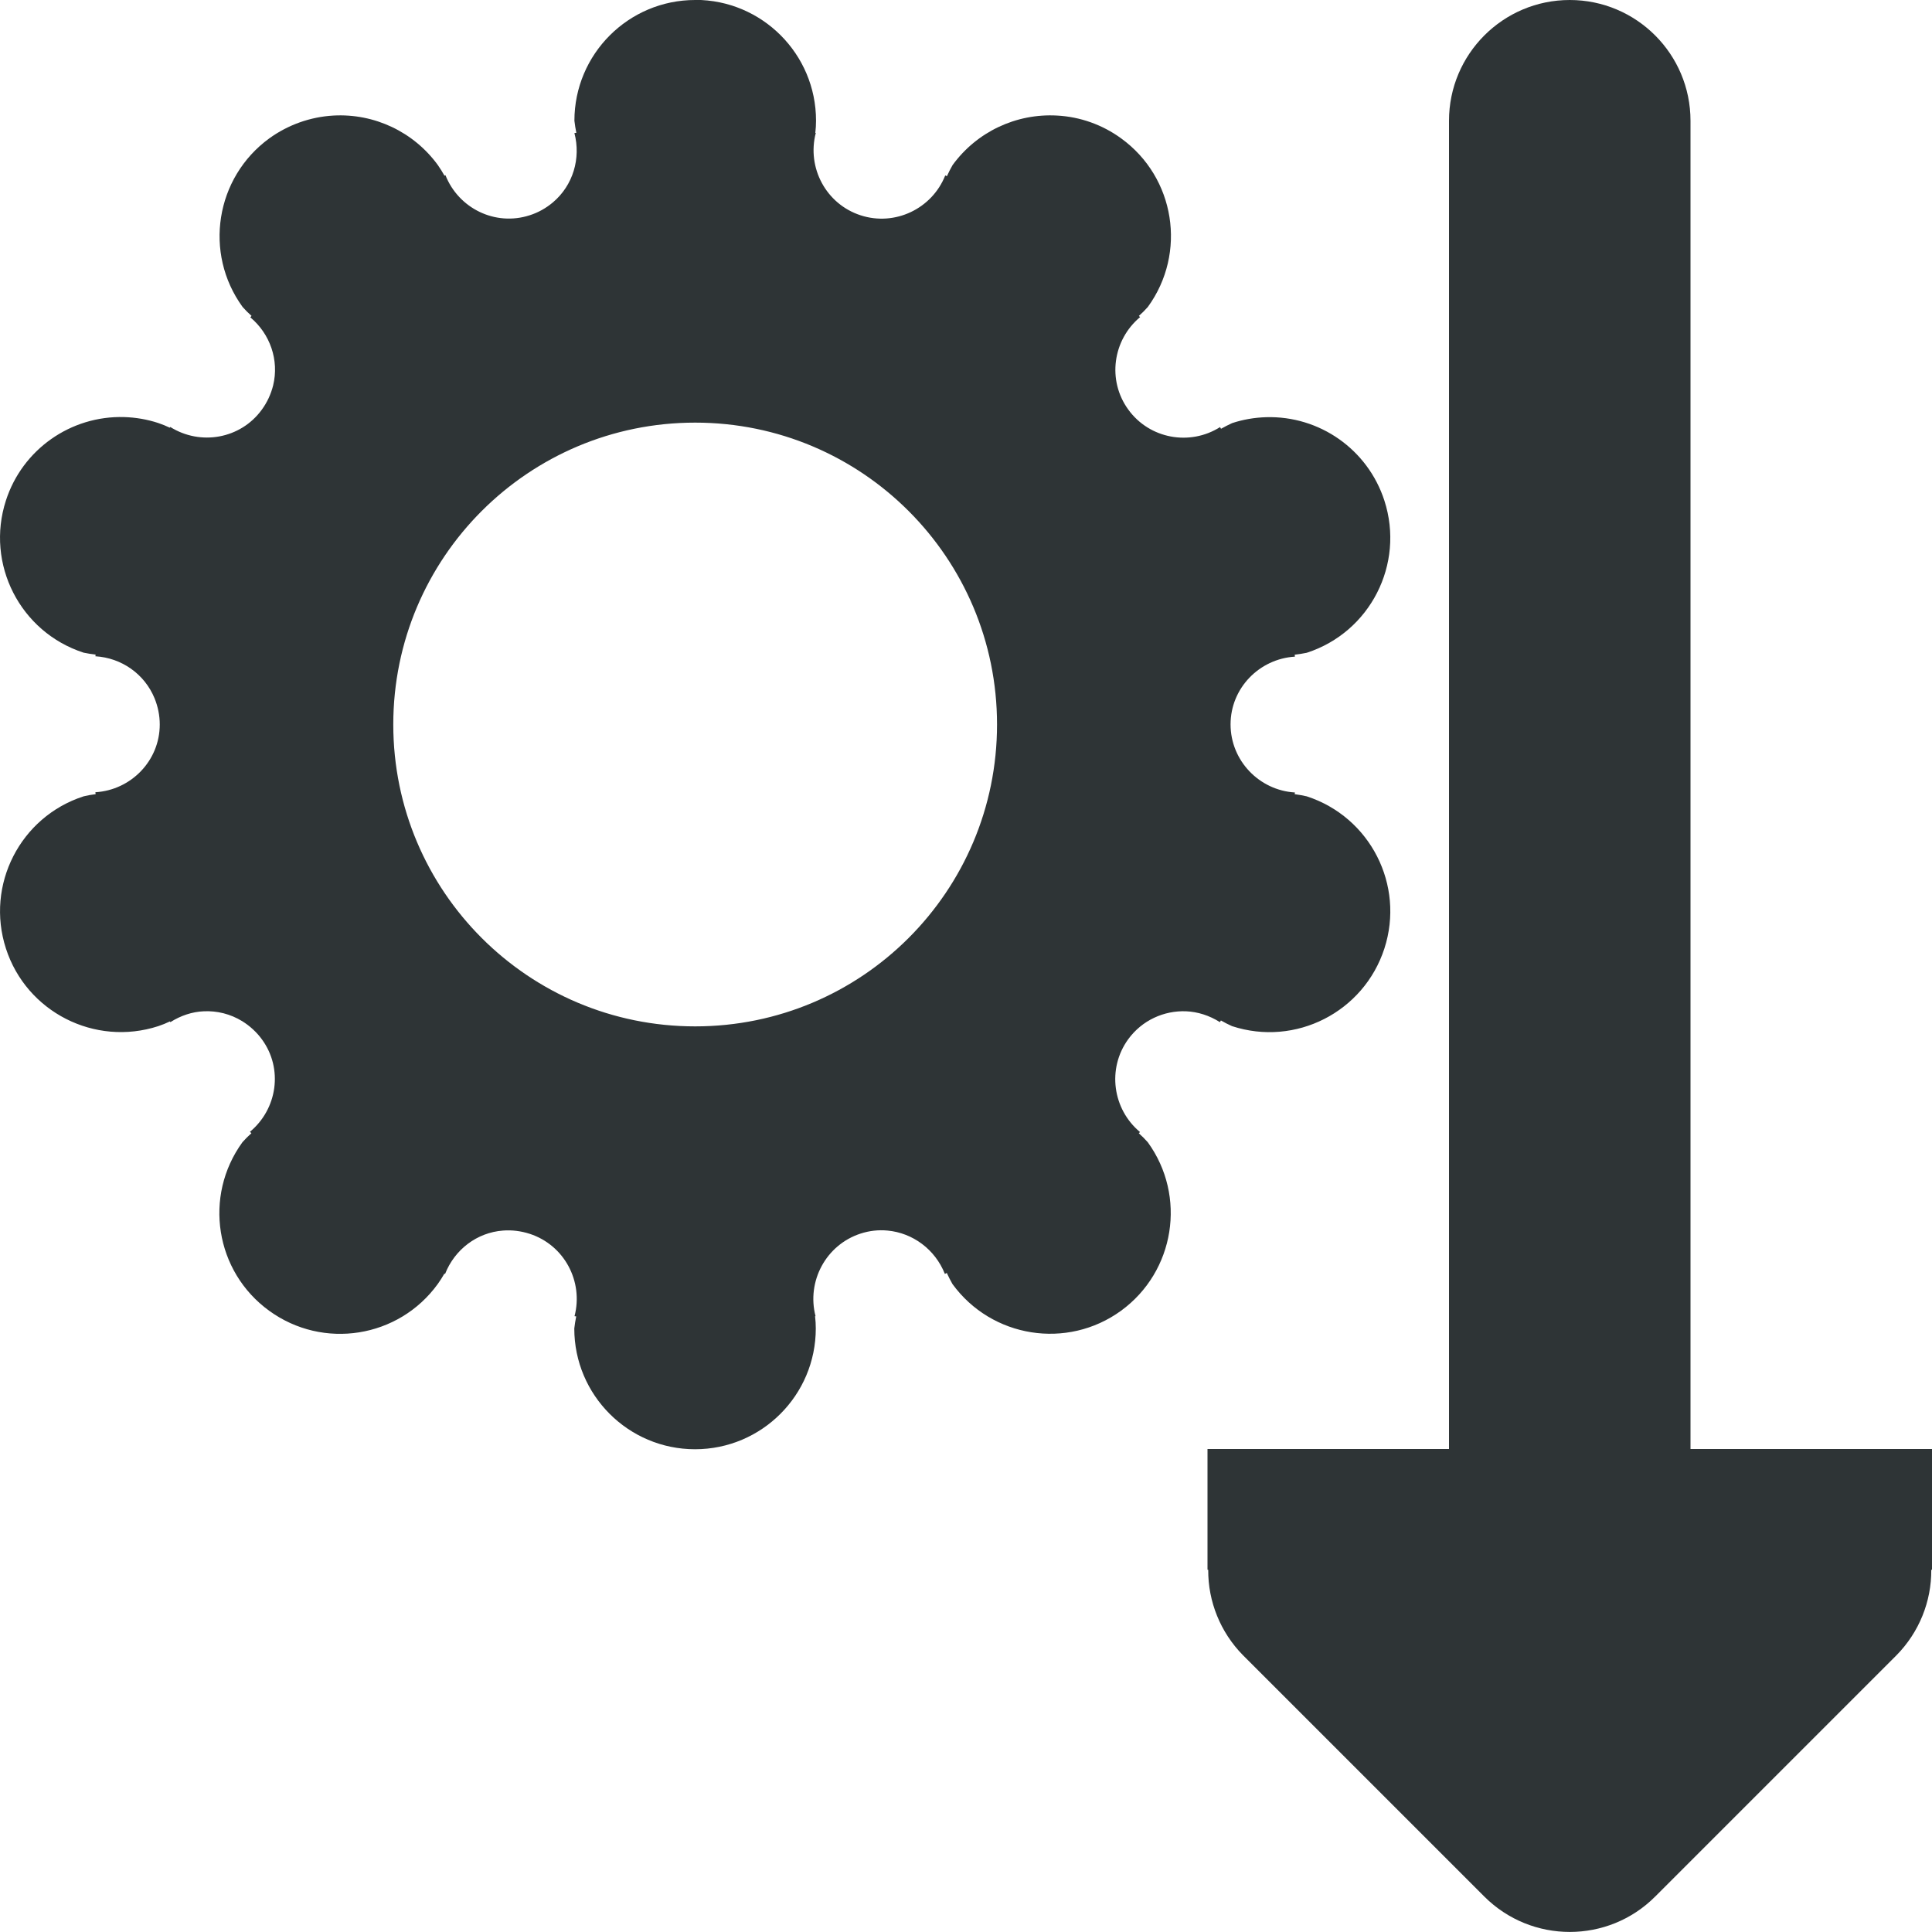
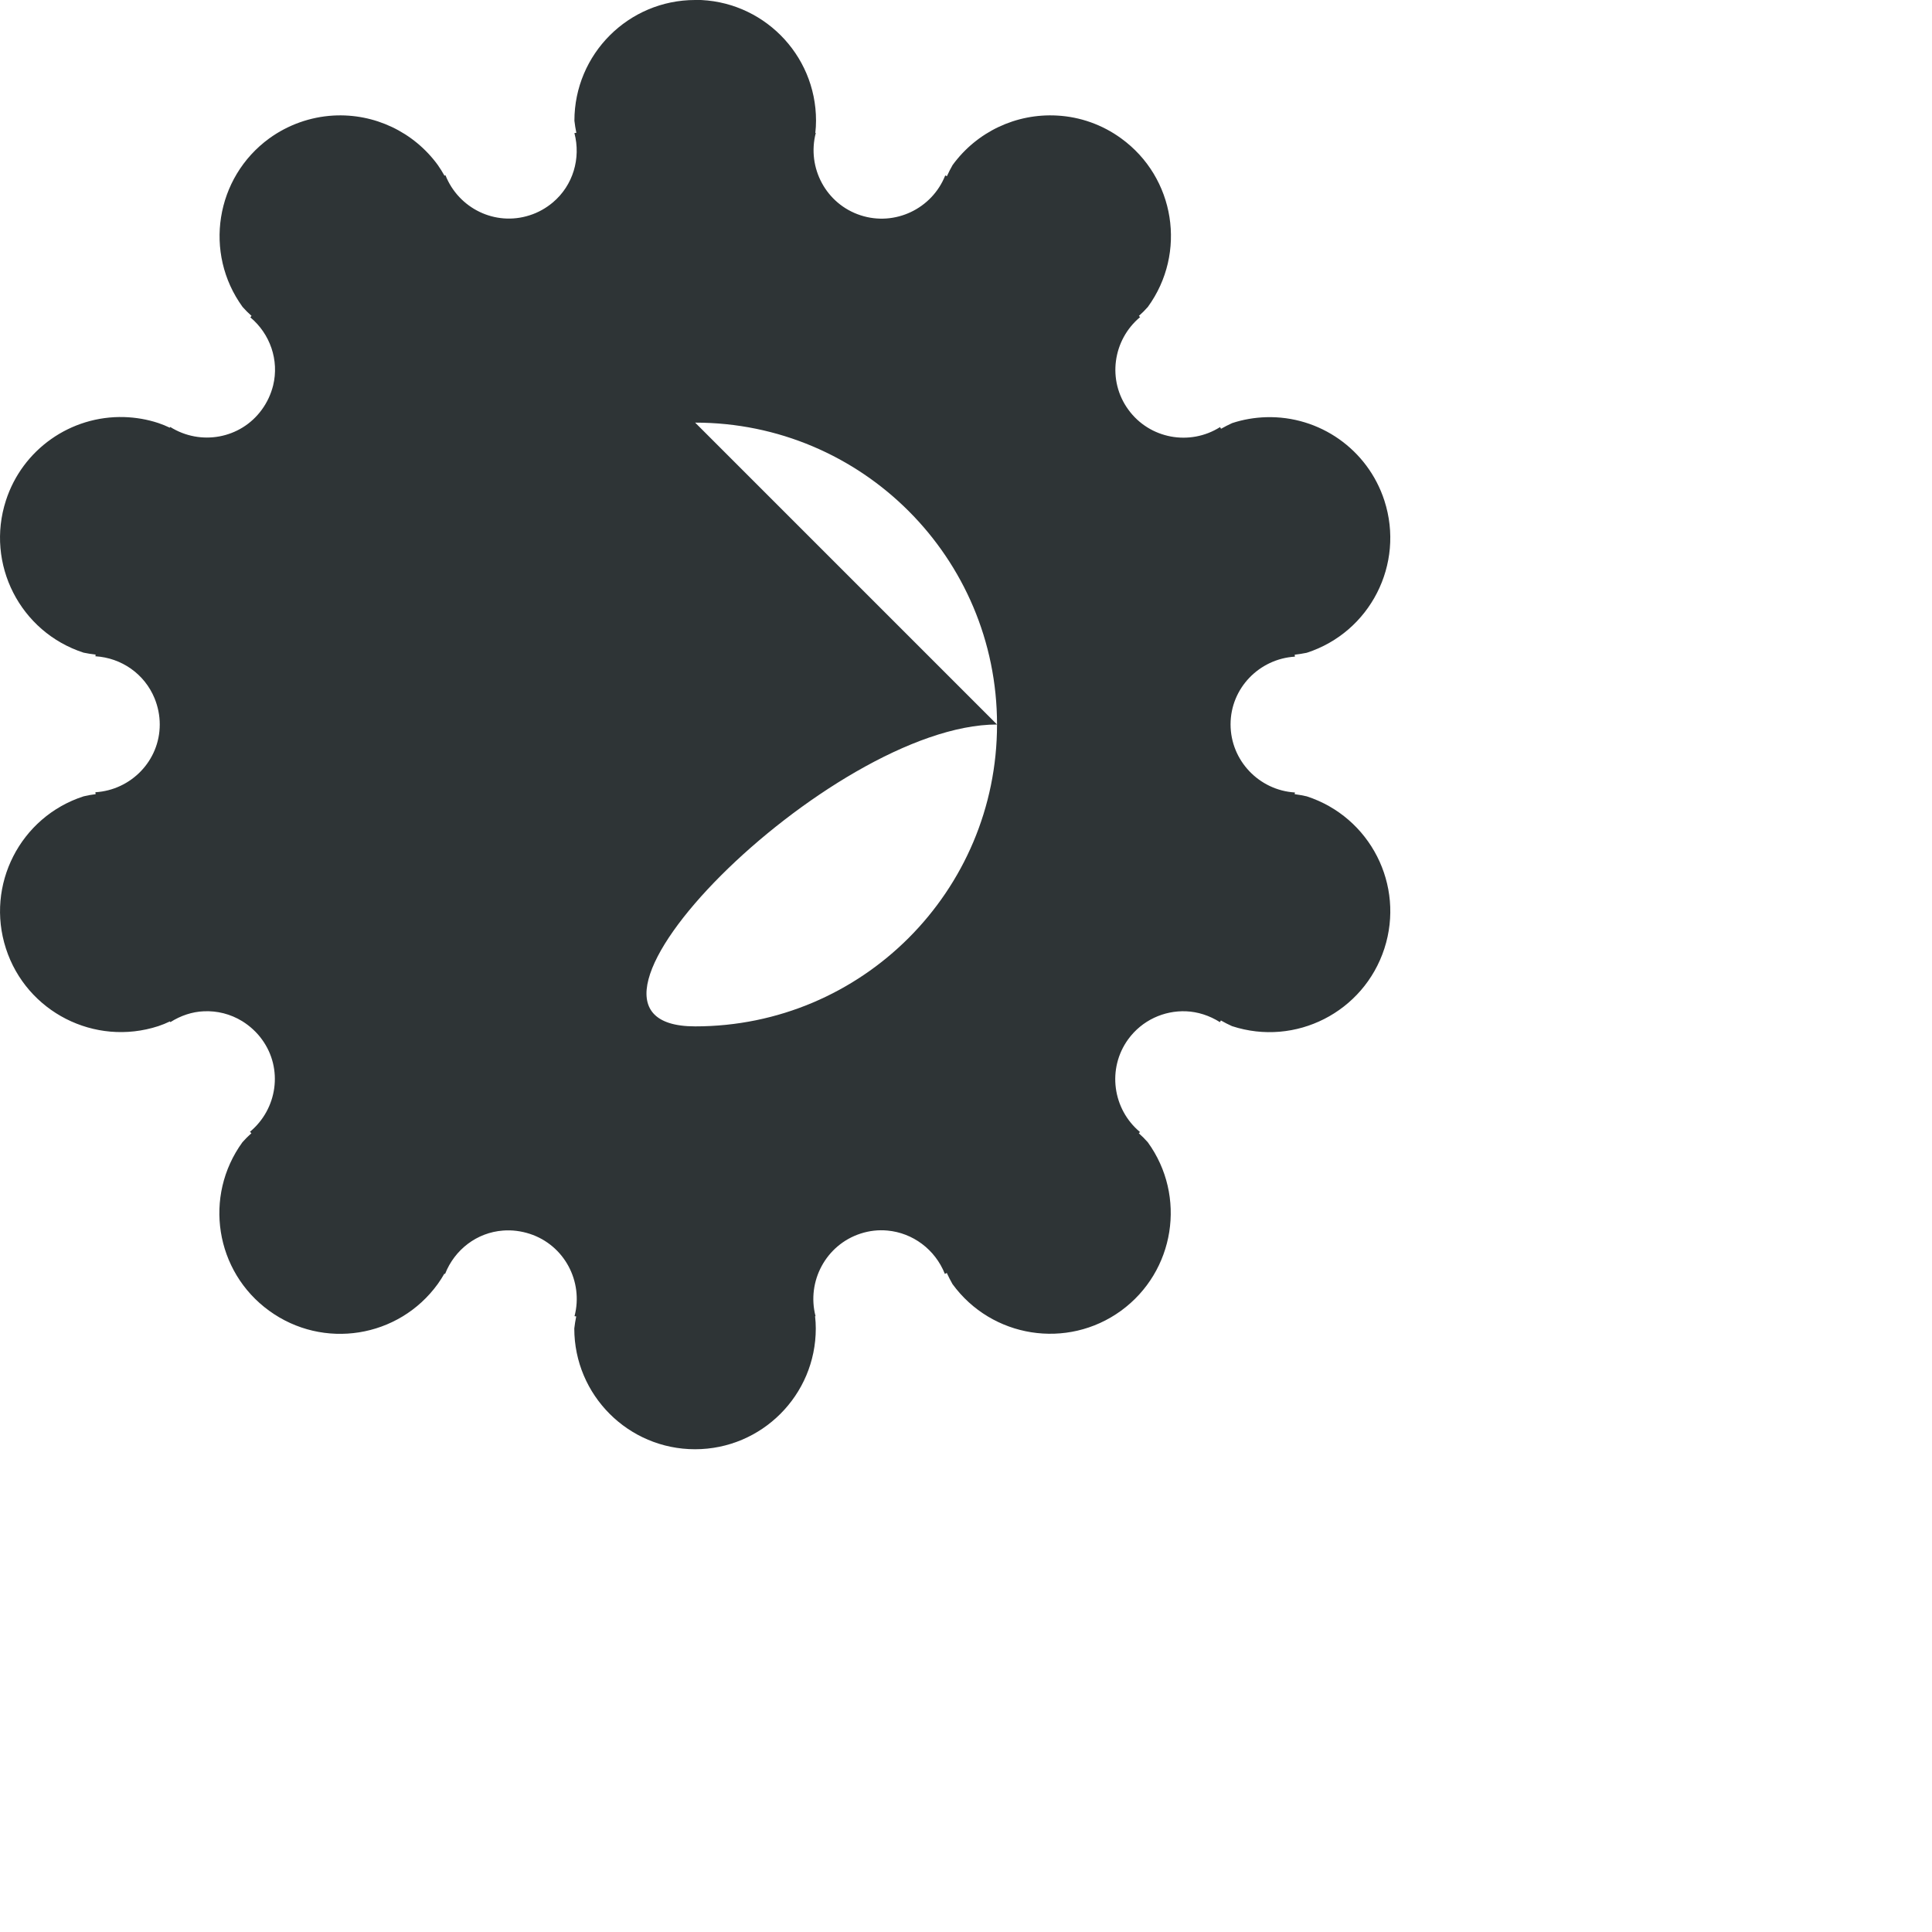
<svg xmlns="http://www.w3.org/2000/svg" viewBox="0 0 16 16">
  <g fill="#2e3436">
-     <path d="m5.757 0c-.552 0-1.0.448-1 1 .004.033.009.067.016.1-.005.001-.011.001-.016.002.055.209-.011.433-.178.574-.057.048-.123.085-.193.107-.285.092-.588-.057-.697-.332-.003.001-.005.003-.008.004-.017-.03-.035-.06-.055-.088-.2-.275-.526-.429-.865-.41-.192.011-.376.077-.531.189-.446.325-.545.95-.221 1.396.023.026.048.051.074.074-.003.004-.006.008-.01.012.164.137.24.355.189.564-.018.072-.05.141-.094.201-.176.242-.508.3-.758.143-.001.002-.003.004-.004.006-.031-.015-.063-.028-.096-.039-.091-.03-.186-.046-.281-.049-.444-.013-.844.269-.98.691-.17.525.117 1.089.643 1.26.033.007.066.012.1.016-.001.005-.001.009-.002.014.216.013.407.146.49.348.028.069.043.142.043.217-0.0.3-.238.543-.533.561.001.005.001.01.002.016-.034.004-.067.01-.1.018-.525.17-.813.734-.643 1.26.17.526.736.814 1.262.643.033-.011.065-.024.096-.039.001.002.003.004.004.006.085-.054.18-.086.277-.09.11-.005.22.022.318.082.063.039.121.092.164.152.176.242.127.575-.1.764l.012.012c-.026.023-.051.048-.074.074-.325.447-.226 1.072.221 1.396.447.325 1.072.226 1.396-.221.02-.028.038-.056.055-.086.002.001.004.001.006.002.079-.201.263-.343.48-.359.074-.006.15.004.221.027.286.093.446.394.371.682.005.001.009.001.014.002-.007.033-.012.066-.016.1 0 .552.448 1 1 1 .552 0 1-.448 1-1-0-.034-.002-.068-.006-.102.001-0.0.003 0.0.004 0-.075-.288.086-.591.373-.684.074-.024.149-.032.223-.025.208.019.394.155.475.359.005-.002.01-.005.016-.008.014.031.03.062.047.092.325.446.95.545 1.396.221.446-.325.545-.95.221-1.396-.023-.026-.048-.051-.074-.074.003-.003.007-.006.01-.01-.227-.189-.274-.525-.098-.768.115-.158.297-.239.479-.232.097.004.194.035.281.09.003-.005.005-.009.008-.014.03.017.06.033.092.047.526.172 1.091-.116 1.262-.643.17-.525-.117-1.089-.643-1.26-.033-.008-.066-.013-.1-.018.001-.005.001-.009.002-.014-.296-.018-.533-.264-.533-.564 0-.3.238-.543.533-.561-.001-.005-.001-.01-.002-.016.033-.004.067-.009.1-.016.525-.17.813-.734.643-1.26-.137-.423-.536-.704-.98-.691-.096.003-.19.019-.281.049-.031.014-.062.03-.092.047-.003-.005-.005-.009-.008-.014-.25.158-.584.098-.76-.145-.176-.242-.129-.577.098-.766-.003-.003-.007-.006-.01-.01.026-.023.051-.048.074-.074.325-.447.226-1.072-.221-1.396-.155-.113-.34-.179-.531-.189-.339-.019-.665.135-.865.41-.017.03-.033.06-.047.092-.005-.002-.009-.004-.014-.006-.109.275-.416.423-.701.33-.286-.093-.446-.394-.371-.682-.001-0-.003 0-.004 0 .004-.033.006-.068.006-.102 0-.552-.448-1-1-1zm0 3.5c1.381 0 2.5 1.119 2.5 2.5s-1.119 2.5-2.5 2.5c-1.381 0-2.5-1.119-2.5-2.5s1.119-2.5 2.5-2.5z" />
-     <path d="m13 0c-.552 0-1 .448-1 1v11h-1-1v1h.006c-.002.264.102.519.287.707l2 2c.391.39 1.024.39 1.414 0l2-2c.185-.188.289-.443.287-.707h.006v-1h-1-1v-11c0-.552-.448-1-1-1z" />
+     <path d="m5.757 0c-.552 0-1.0.448-1 1 .004.033.009.067.016.1-.005.001-.011.001-.016.002.055.209-.011.433-.178.574-.057.048-.123.085-.193.107-.285.092-.588-.057-.697-.332-.003.001-.005.003-.008.004-.017-.03-.035-.06-.055-.088-.2-.275-.526-.429-.865-.41-.192.011-.376.077-.531.189-.446.325-.545.95-.221 1.396.023.026.048.051.074.074-.003.004-.006.008-.01.012.164.137.24.355.189.564-.018.072-.05.141-.094.201-.176.242-.508.3-.758.143-.001.002-.003.004-.004.006-.031-.015-.063-.028-.096-.039-.091-.03-.186-.046-.281-.049-.444-.013-.844.269-.98.691-.17.525.117 1.089.643 1.26.033.007.066.012.1.016-.001.005-.001.009-.002.014.216.013.407.146.49.348.028.069.043.142.043.217-0.0.3-.238.543-.533.561.001.005.001.01.002.016-.034.004-.067.01-.1.018-.525.17-.813.734-.643 1.26.17.526.736.814 1.262.643.033-.011.065-.024.096-.039.001.002.003.004.004.006.085-.054.18-.086.277-.09.11-.005.22.022.318.082.063.039.121.092.164.152.176.242.127.575-.1.764l.012.012c-.026.023-.051.048-.074.074-.325.447-.226 1.072.221 1.396.447.325 1.072.226 1.396-.221.02-.028.038-.056.055-.086.002.001.004.001.006.002.079-.201.263-.343.48-.359.074-.006.15.004.221.027.286.093.446.394.371.682.005.001.009.001.014.002-.007.033-.012.066-.016.1 0 .552.448 1 1 1 .552 0 1-.448 1-1-0-.034-.002-.068-.006-.102.001-0.0.003 0.0.004 0-.075-.288.086-.591.373-.684.074-.024.149-.032.223-.025.208.019.394.155.475.359.005-.002.01-.005.016-.008.014.031.03.062.047.092.325.446.95.545 1.396.221.446-.325.545-.95.221-1.396-.023-.026-.048-.051-.074-.074.003-.003.007-.006.01-.01-.227-.189-.274-.525-.098-.768.115-.158.297-.239.479-.232.097.004.194.035.281.09.003-.005.005-.009.008-.014.03.017.06.033.092.047.526.172 1.091-.116 1.262-.643.17-.525-.117-1.089-.643-1.26-.033-.008-.066-.013-.1-.018.001-.005.001-.009.002-.014-.296-.018-.533-.264-.533-.564 0-.3.238-.543.533-.561-.001-.005-.001-.01-.002-.016.033-.004.067-.009.1-.016.525-.17.813-.734.643-1.26-.137-.423-.536-.704-.98-.691-.096.003-.19.019-.281.049-.031.014-.062.03-.092.047-.003-.005-.005-.009-.008-.014-.25.158-.584.098-.76-.145-.176-.242-.129-.577.098-.766-.003-.003-.007-.006-.01-.01.026-.023.051-.048.074-.074.325-.447.226-1.072-.221-1.396-.155-.113-.34-.179-.531-.189-.339-.019-.665.135-.865.41-.017.03-.033.06-.047.092-.005-.002-.009-.004-.014-.006-.109.275-.416.423-.701.33-.286-.093-.446-.394-.371-.682-.001-0-.003 0-.004 0 .004-.033.006-.068.006-.102 0-.552-.448-1-1-1zm0 3.5c1.381 0 2.5 1.119 2.5 2.5s-1.119 2.5-2.5 2.5s1.119-2.5 2.5-2.5z" />
  </g>
</svg>